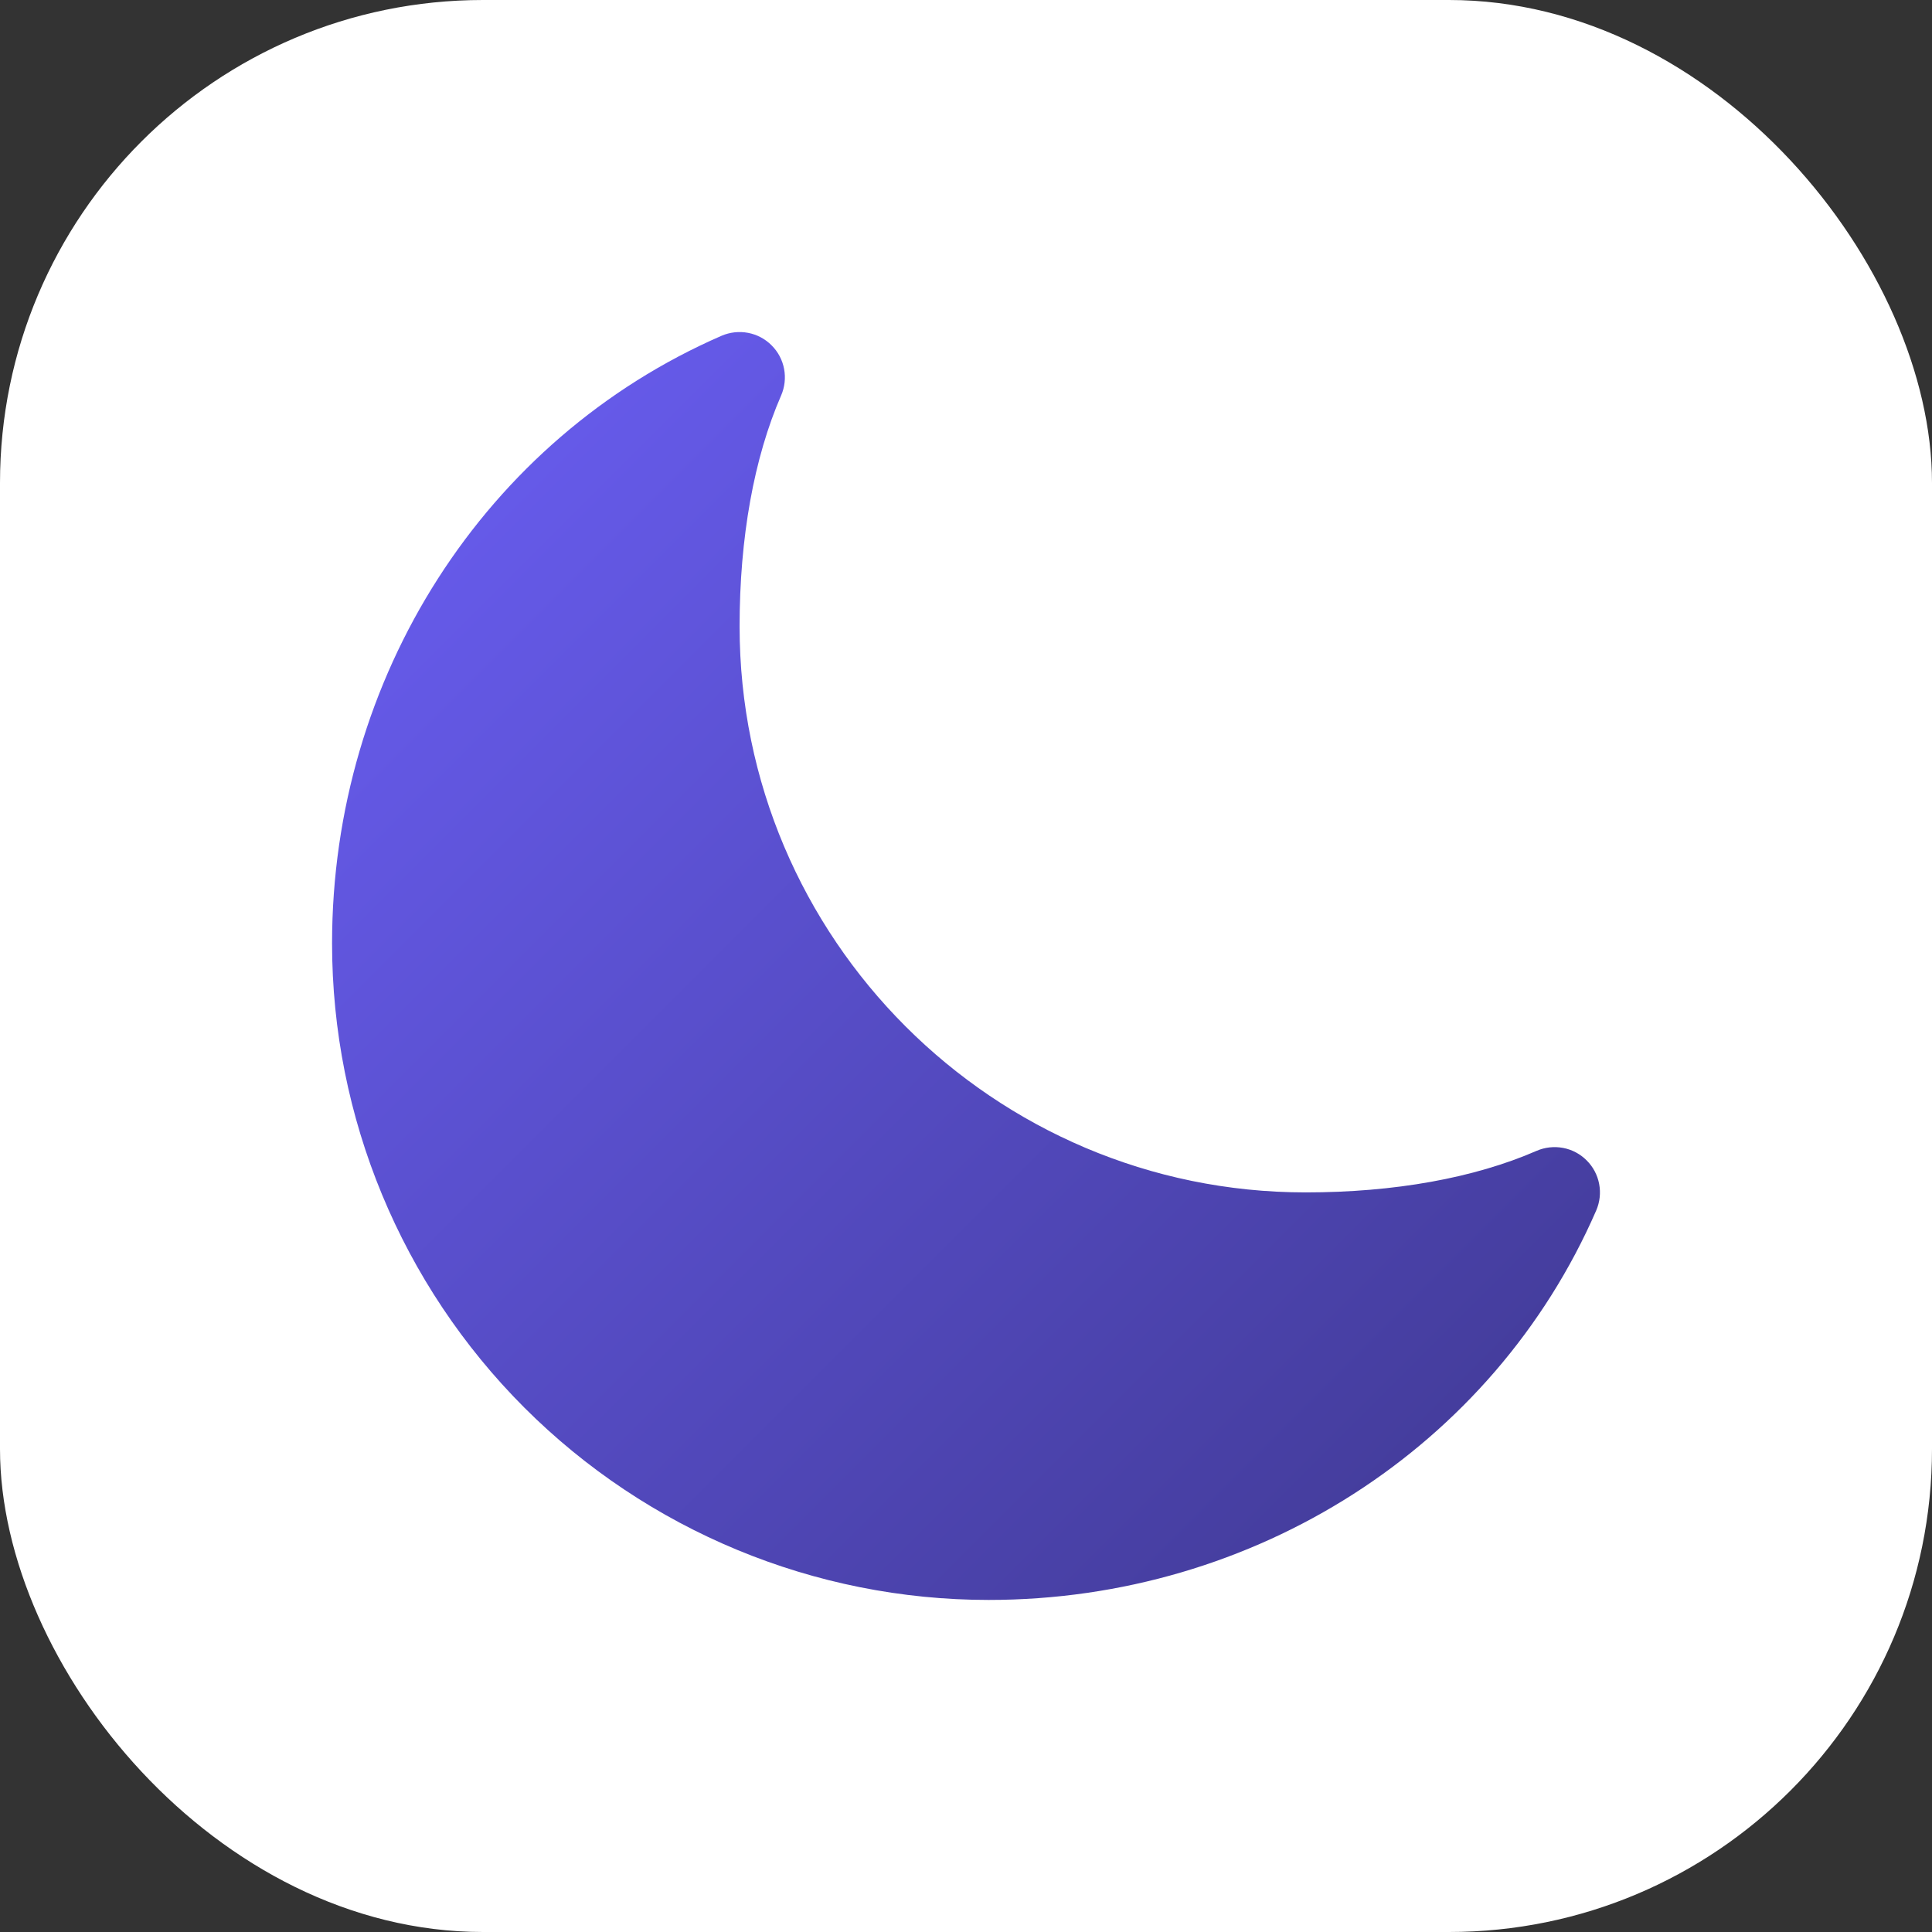
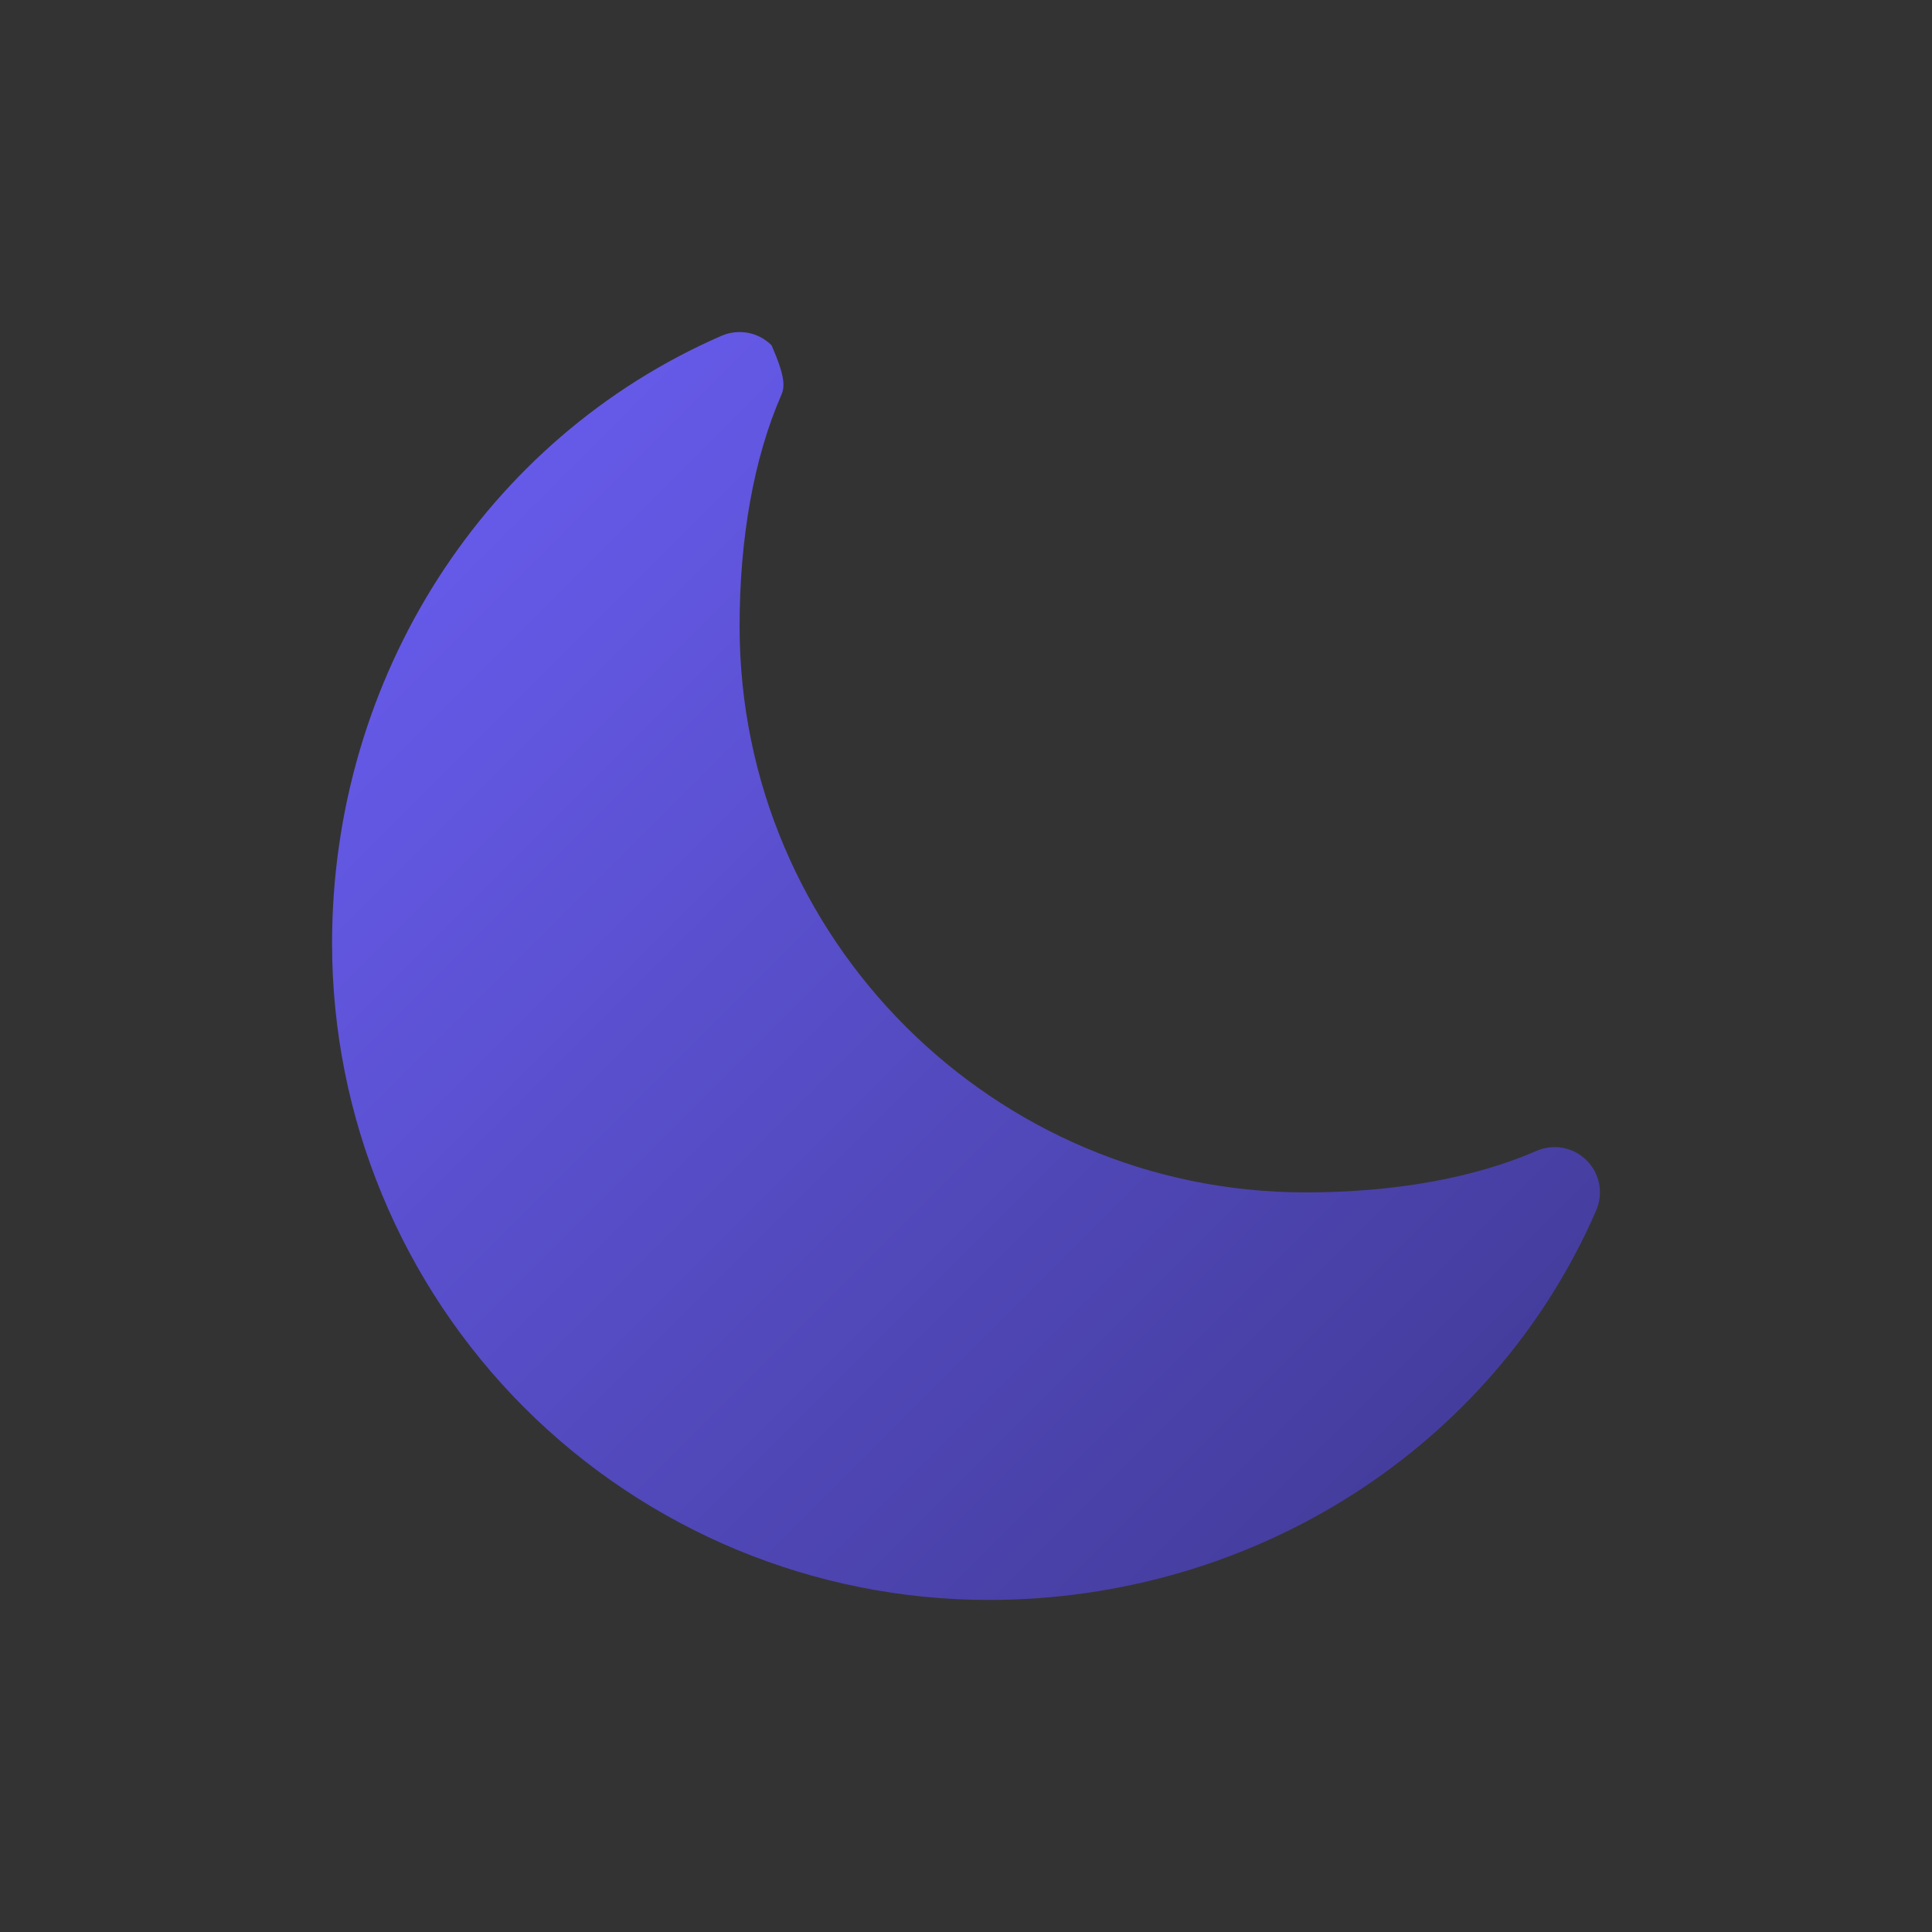
<svg xmlns="http://www.w3.org/2000/svg" width="32" height="32" viewBox="0 0 32 32" fill="none">
  <rect x="0" y="0" width="32" height="32" fill="#333333" stroke="none" />
-   <rect width="32" height="32" rx="8" fill="white" />
-   <path d="M16.375 26.5C13.491 26.5 10.725 25.354 8.685 23.315C6.646 21.275 5.5 18.509 5.5 15.625C5.5 11.219 8.031 7.268 11.95 5.562C12.089 5.502 12.242 5.485 12.39 5.513C12.538 5.541 12.674 5.613 12.78 5.72C12.887 5.826 12.959 5.962 12.987 6.11C13.015 6.258 12.998 6.412 12.938 6.55C12.488 7.583 12.25 8.906 12.25 10.375C12.25 15.544 16.456 19.75 21.625 19.75C23.094 19.75 24.417 19.512 25.45 19.062C25.588 19.002 25.741 18.985 25.89 19.013C26.038 19.041 26.174 19.113 26.28 19.22C26.387 19.326 26.459 19.462 26.487 19.61C26.515 19.758 26.498 19.911 26.438 20.05C24.732 23.969 20.781 26.5 16.375 26.5Z" fill="url(#paint0_linear_238_7)" />
+   <path d="M16.375 26.5C13.491 26.5 10.725 25.354 8.685 23.315C6.646 21.275 5.5 18.509 5.5 15.625C5.5 11.219 8.031 7.268 11.95 5.562C12.089 5.502 12.242 5.485 12.39 5.513C12.538 5.541 12.674 5.613 12.78 5.72C13.015 6.258 12.998 6.412 12.938 6.55C12.488 7.583 12.25 8.906 12.25 10.375C12.25 15.544 16.456 19.75 21.625 19.75C23.094 19.75 24.417 19.512 25.45 19.062C25.588 19.002 25.741 18.985 25.89 19.013C26.038 19.041 26.174 19.113 26.28 19.22C26.387 19.326 26.459 19.462 26.487 19.61C26.515 19.758 26.498 19.911 26.438 20.05C24.732 23.969 20.781 26.5 16.375 26.5Z" fill="url(#paint0_linear_238_7)" />
  <defs>
    <linearGradient id="paint0_linear_238_7" x1="5.5" y1="5.5" x2="26.5" y2="26.5" gradientUnits="userSpaceOnUse">
      <stop stop-color="#6B5FF6" />
      <stop offset="1" stop-color="#3F3890" />
    </linearGradient>
  </defs>
</svg>